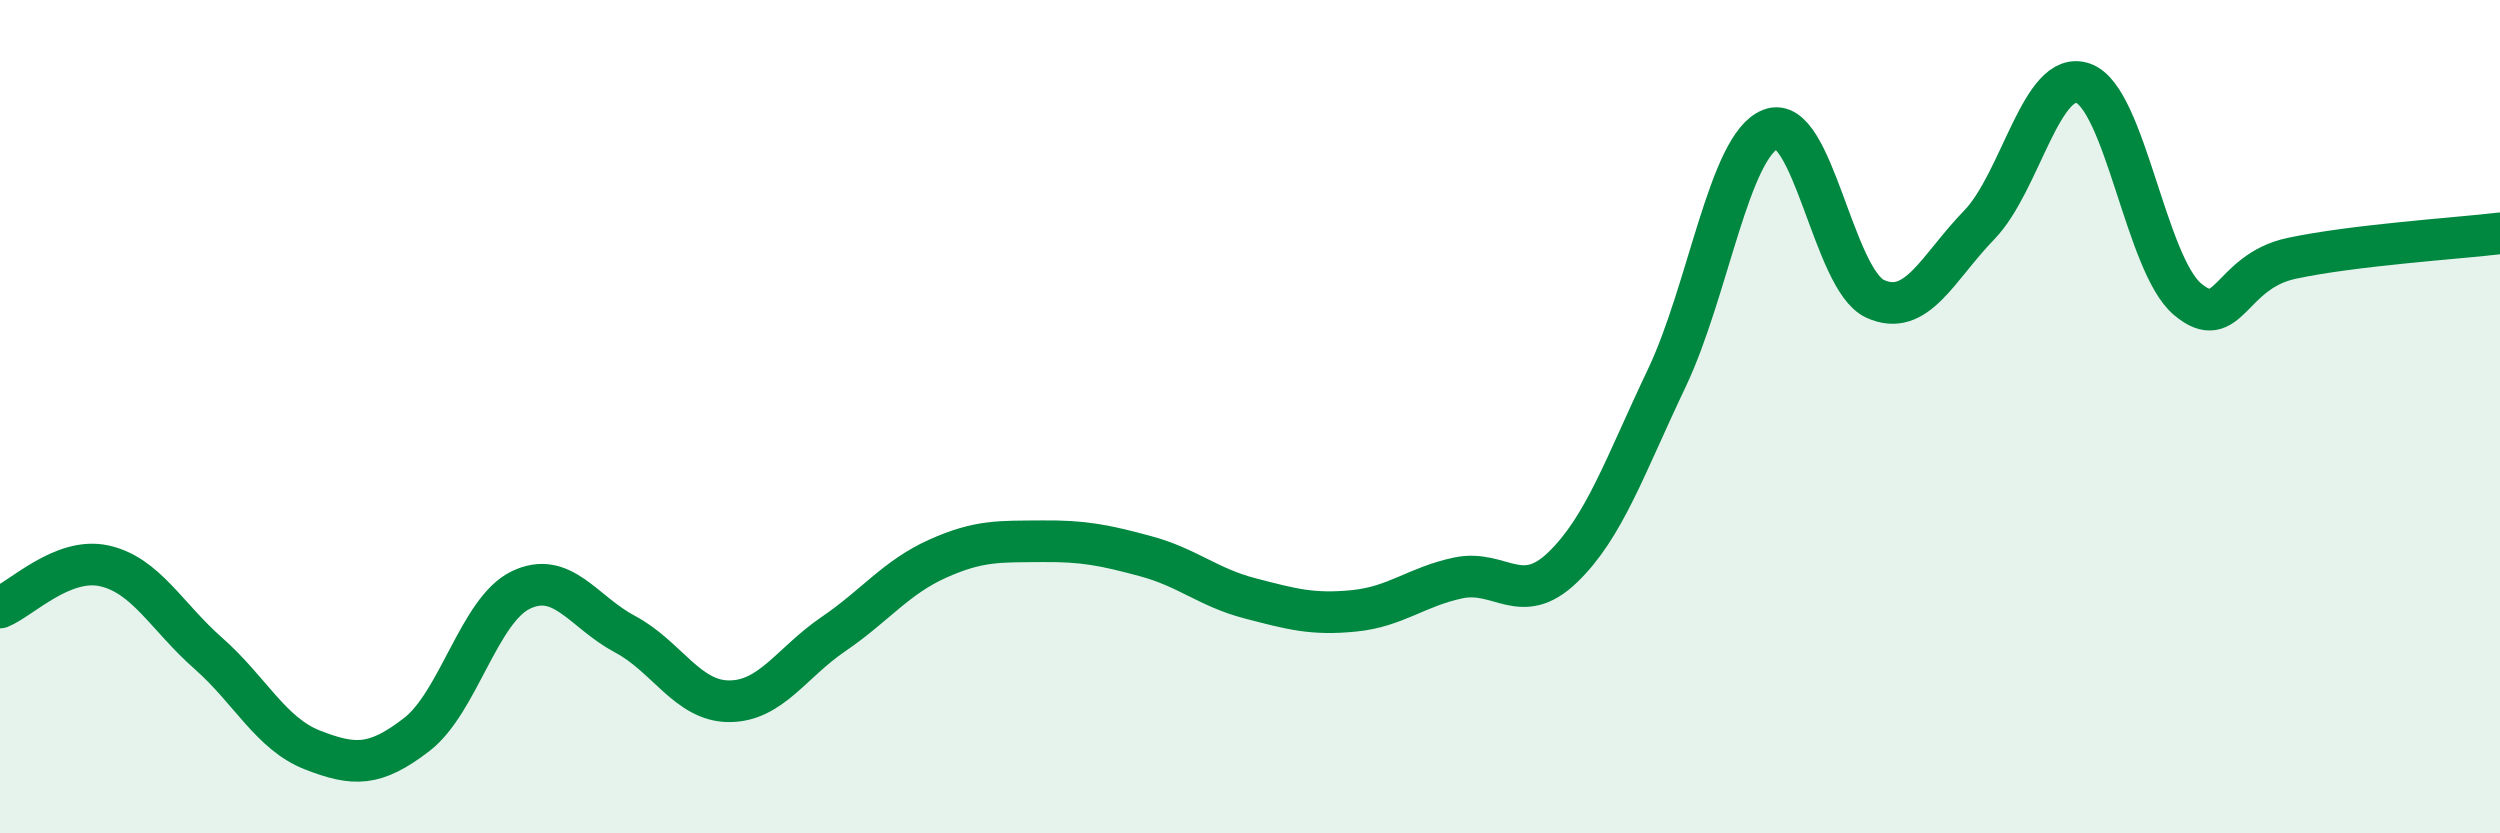
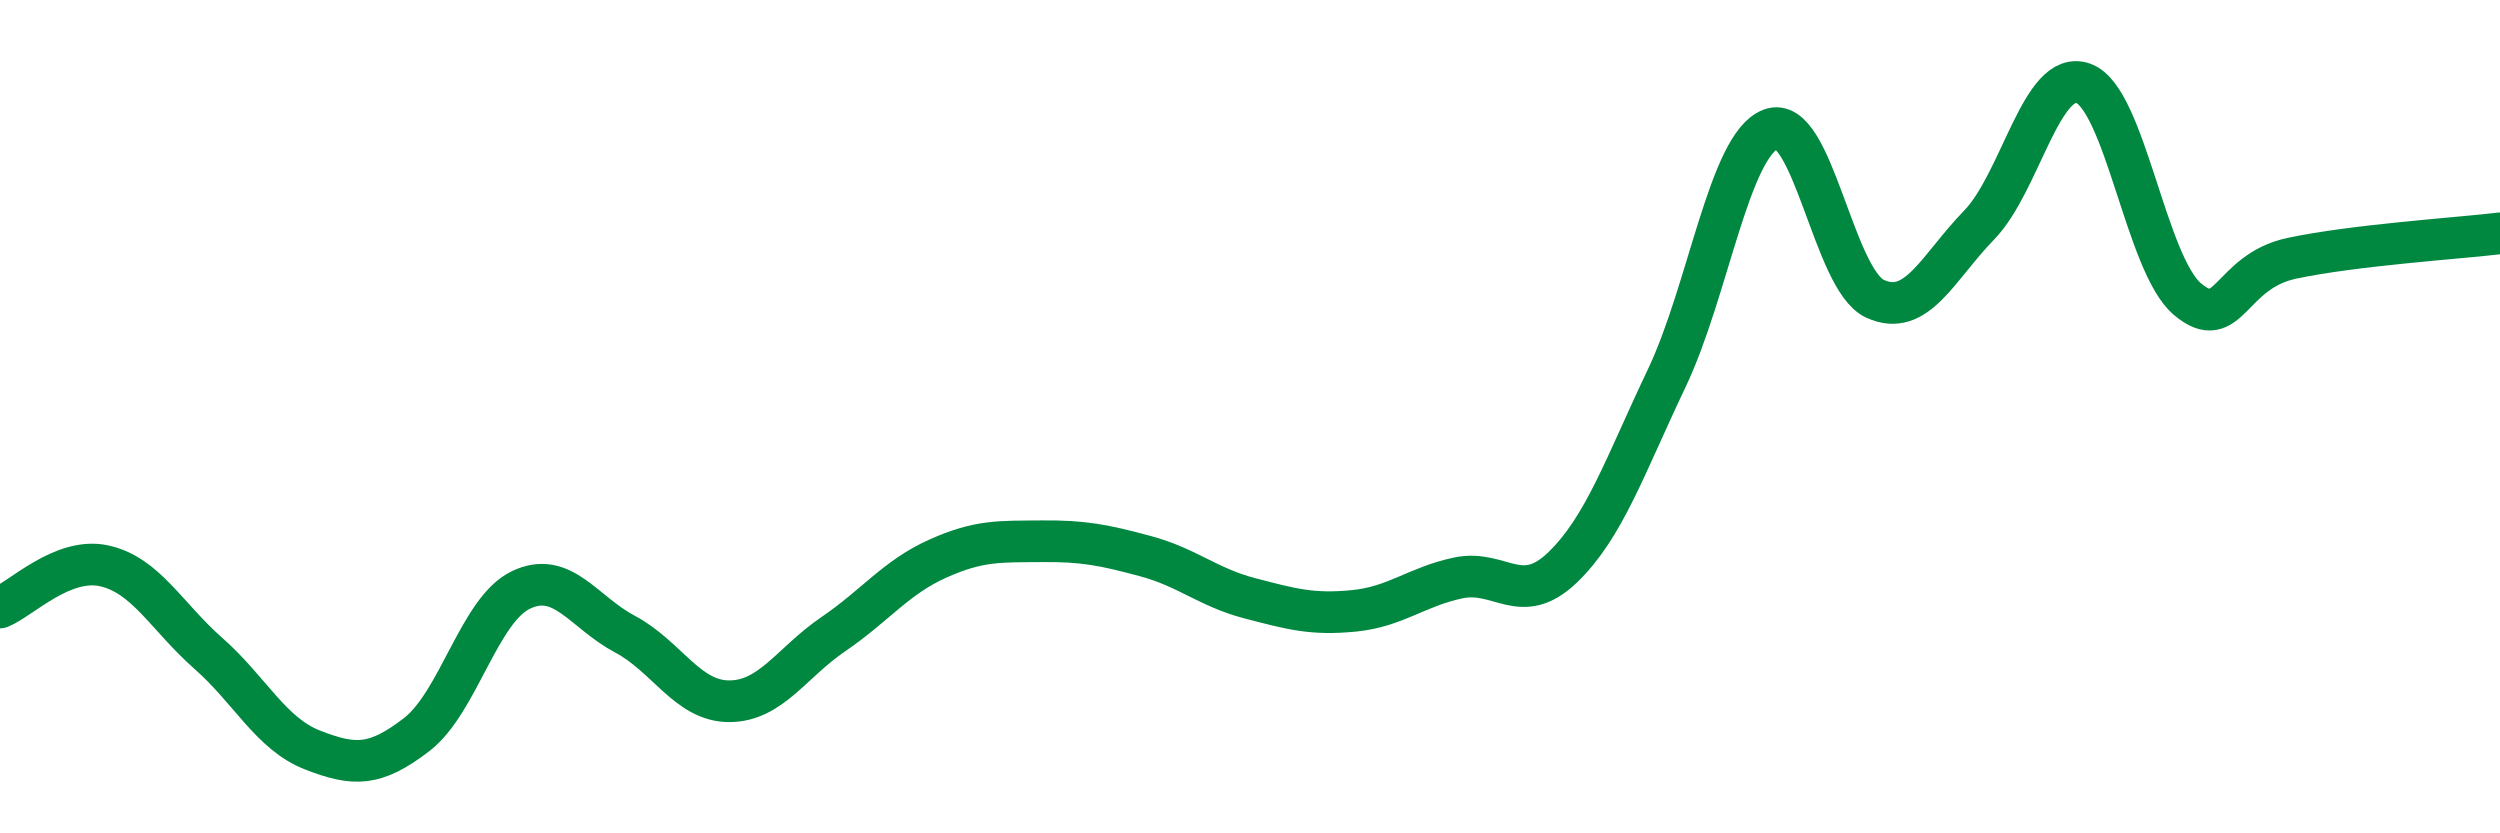
<svg xmlns="http://www.w3.org/2000/svg" width="60" height="20" viewBox="0 0 60 20">
-   <path d="M 0,14.58 C 0.5,14.38 1.5,13.36 2.5,13.58 C 3.5,13.8 4,14.8 5,15.68 C 6,16.56 6.5,17.61 7.5,18 C 8.5,18.39 9,18.4 10,17.63 C 11,16.86 11.5,14.64 12.5,14.16 C 13.5,13.68 14,14.69 15,15.22 C 16,15.75 16.5,16.83 17.5,16.83 C 18.5,16.83 19,15.9 20,15.22 C 21,14.54 21.5,13.86 22.5,13.41 C 23.5,12.96 24,13 25,12.99 C 26,12.98 26.5,13.08 27.5,13.35 C 28.5,13.62 29,14.1 30,14.36 C 31,14.62 31.5,14.76 32.5,14.66 C 33.5,14.56 34,14.08 35,13.87 C 36,13.66 36.5,14.58 37.5,13.62 C 38.5,12.66 39,11.18 40,9.08 C 41,6.98 41.5,3.48 42.5,3.1 C 43.5,2.72 44,6.71 45,7.17 C 46,7.63 46.5,6.43 47.5,5.4 C 48.5,4.37 49,1.64 50,2 C 51,2.36 51.5,6.34 52.5,7.18 C 53.5,8.02 53.5,6.52 55,6.2 C 56.5,5.88 59,5.72 60,5.6L60 20L0 20Z" fill="#008740" opacity="0.1" stroke-linecap="round" stroke-linejoin="round" />
  <path d="M 0,14.58 C 0.5,14.38 1.5,13.36 2.5,13.58 C 3.5,13.8 4,14.8 5,15.68 C 6,16.56 6.5,17.61 7.5,18 C 8.5,18.39 9,18.4 10,17.63 C 11,16.86 11.5,14.64 12.5,14.16 C 13.5,13.68 14,14.69 15,15.22 C 16,15.75 16.5,16.83 17.5,16.83 C 18.5,16.83 19,15.9 20,15.22 C 21,14.54 21.5,13.86 22.5,13.41 C 23.5,12.96 24,13 25,12.99 C 26,12.98 26.5,13.08 27.5,13.35 C 28.5,13.62 29,14.1 30,14.36 C 31,14.62 31.5,14.76 32.5,14.66 C 33.5,14.56 34,14.08 35,13.87 C 36,13.66 36.5,14.58 37.5,13.62 C 38.5,12.66 39,11.18 40,9.08 C 41,6.98 41.5,3.48 42.5,3.1 C 43.5,2.72 44,6.71 45,7.17 C 46,7.63 46.5,6.43 47.5,5.4 C 48.5,4.37 49,1.64 50,2 C 51,2.36 51.5,6.34 52.5,7.18 C 53.5,8.02 53.5,6.52 55,6.2 C 56.5,5.88 59,5.72 60,5.6" stroke="#008740" stroke-width="1" fill="none" stroke-linecap="round" stroke-linejoin="round" />
</svg>